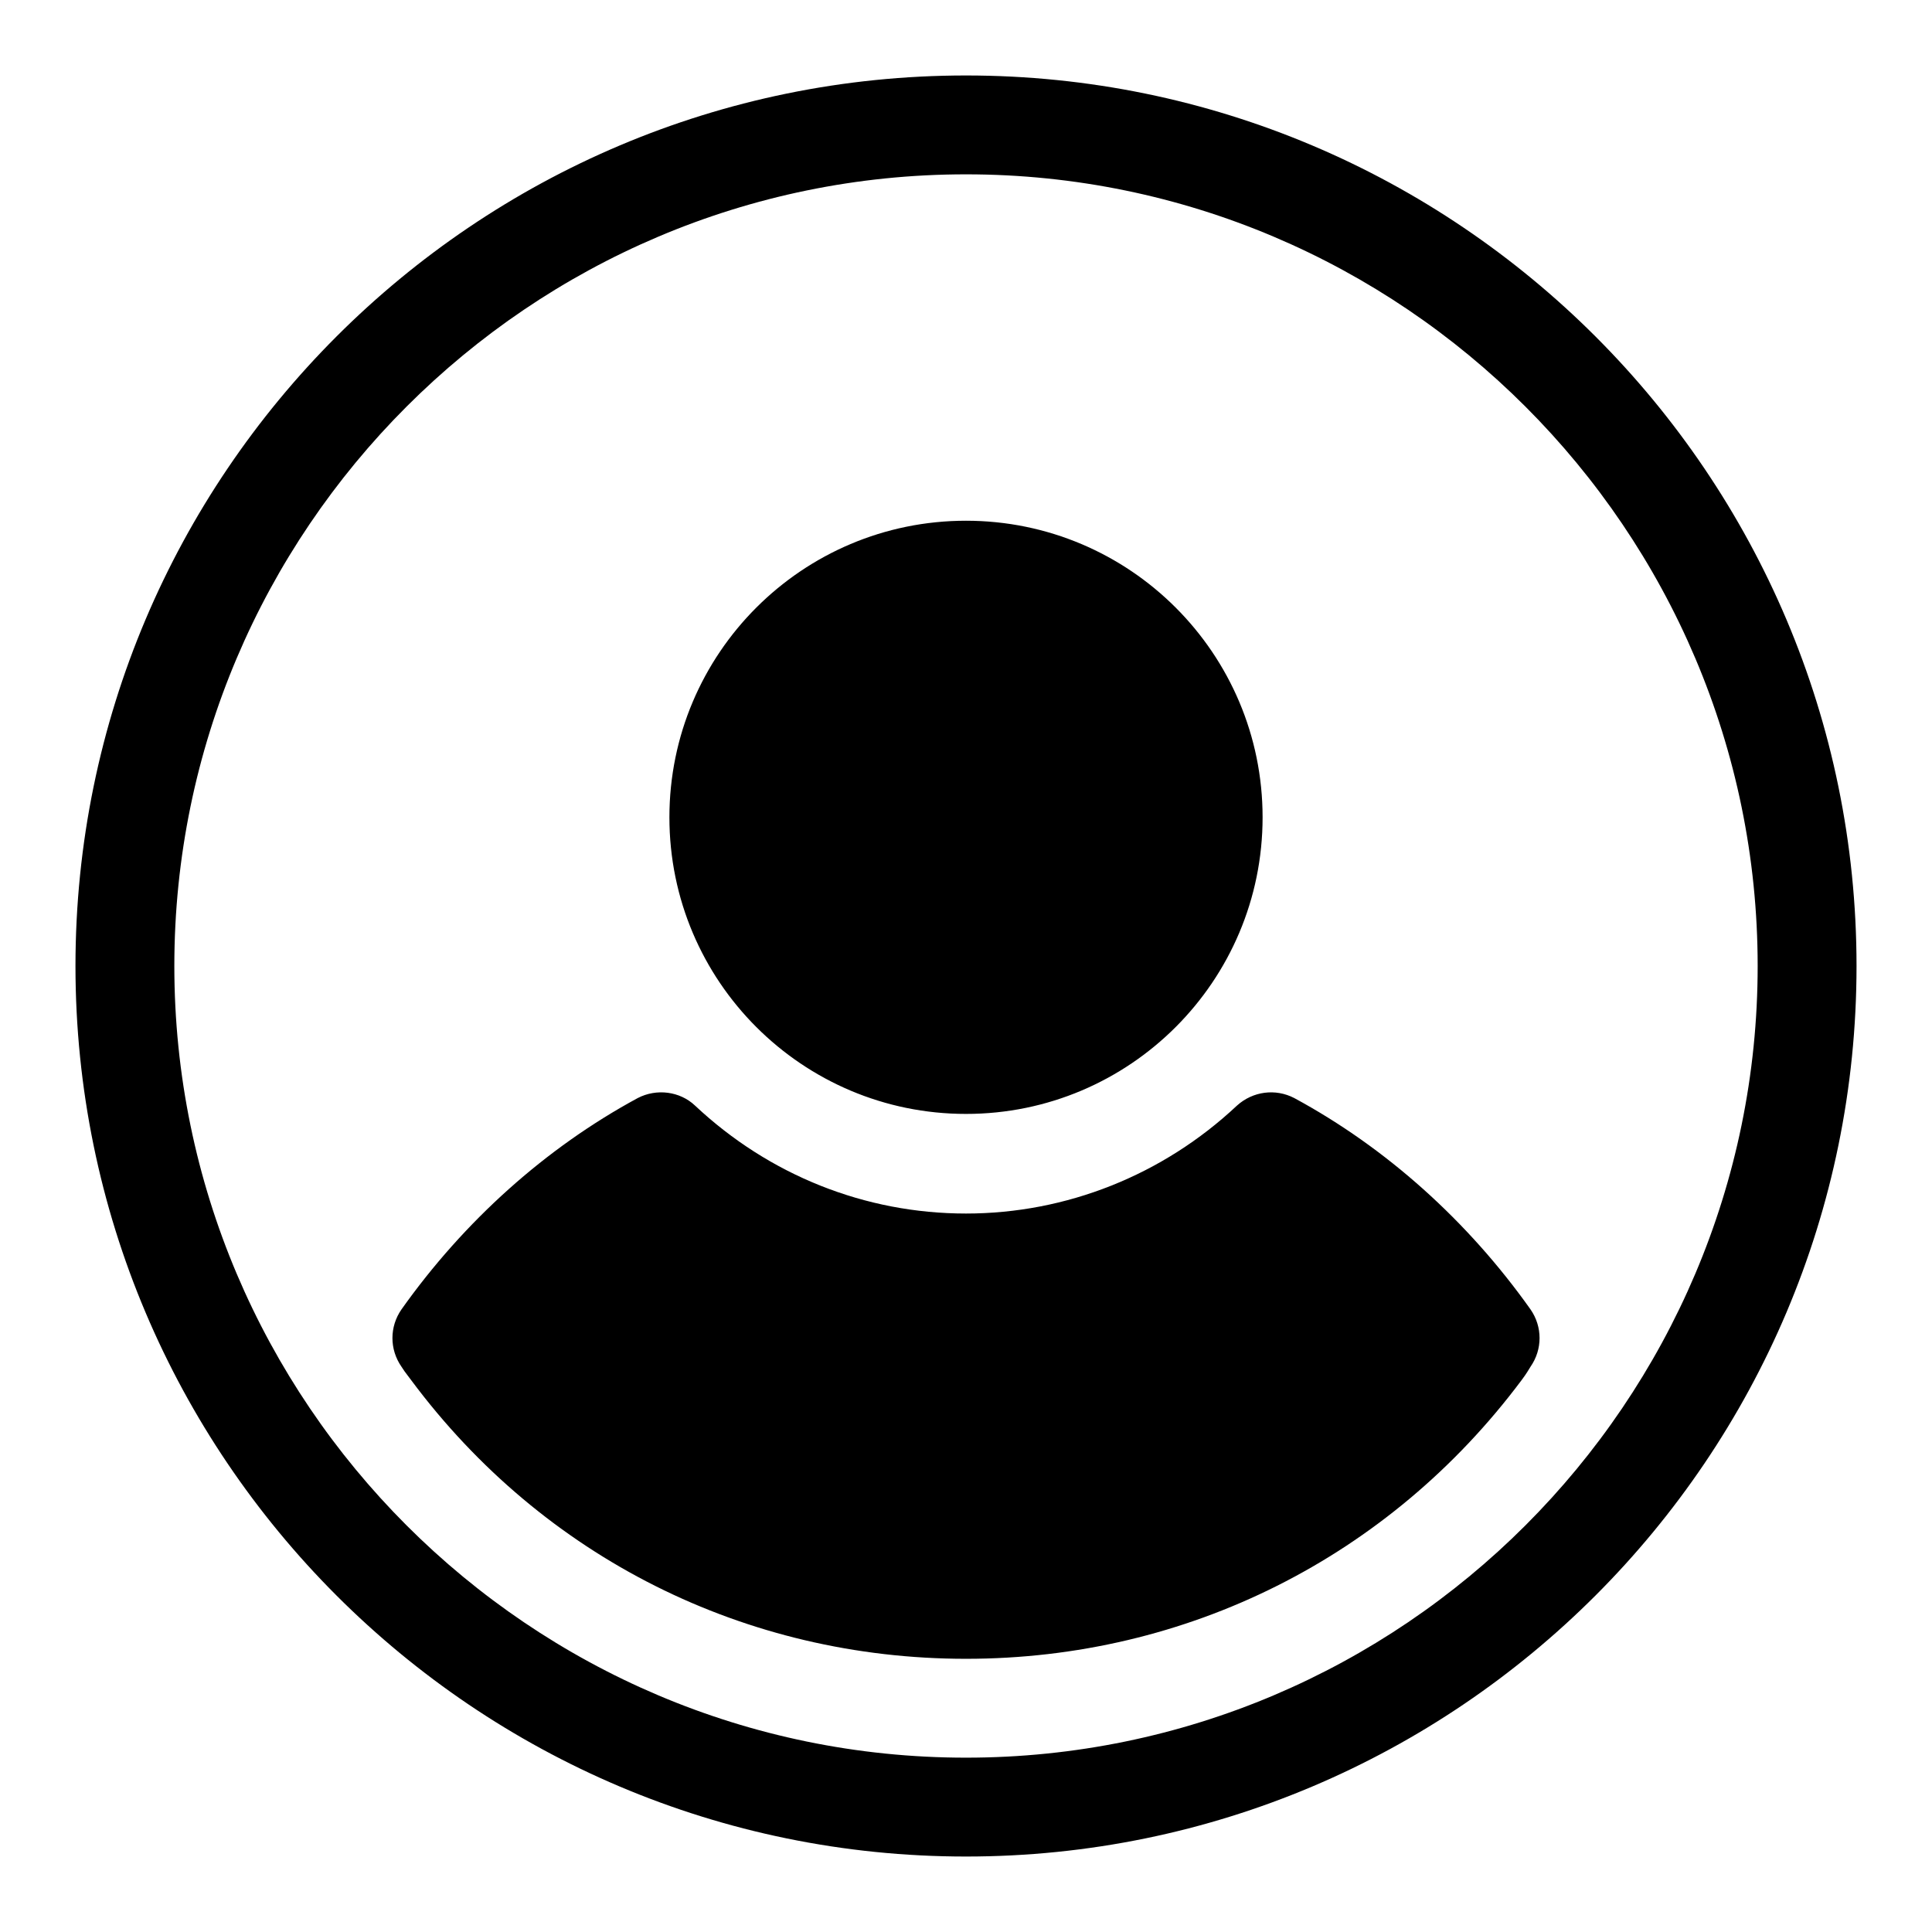
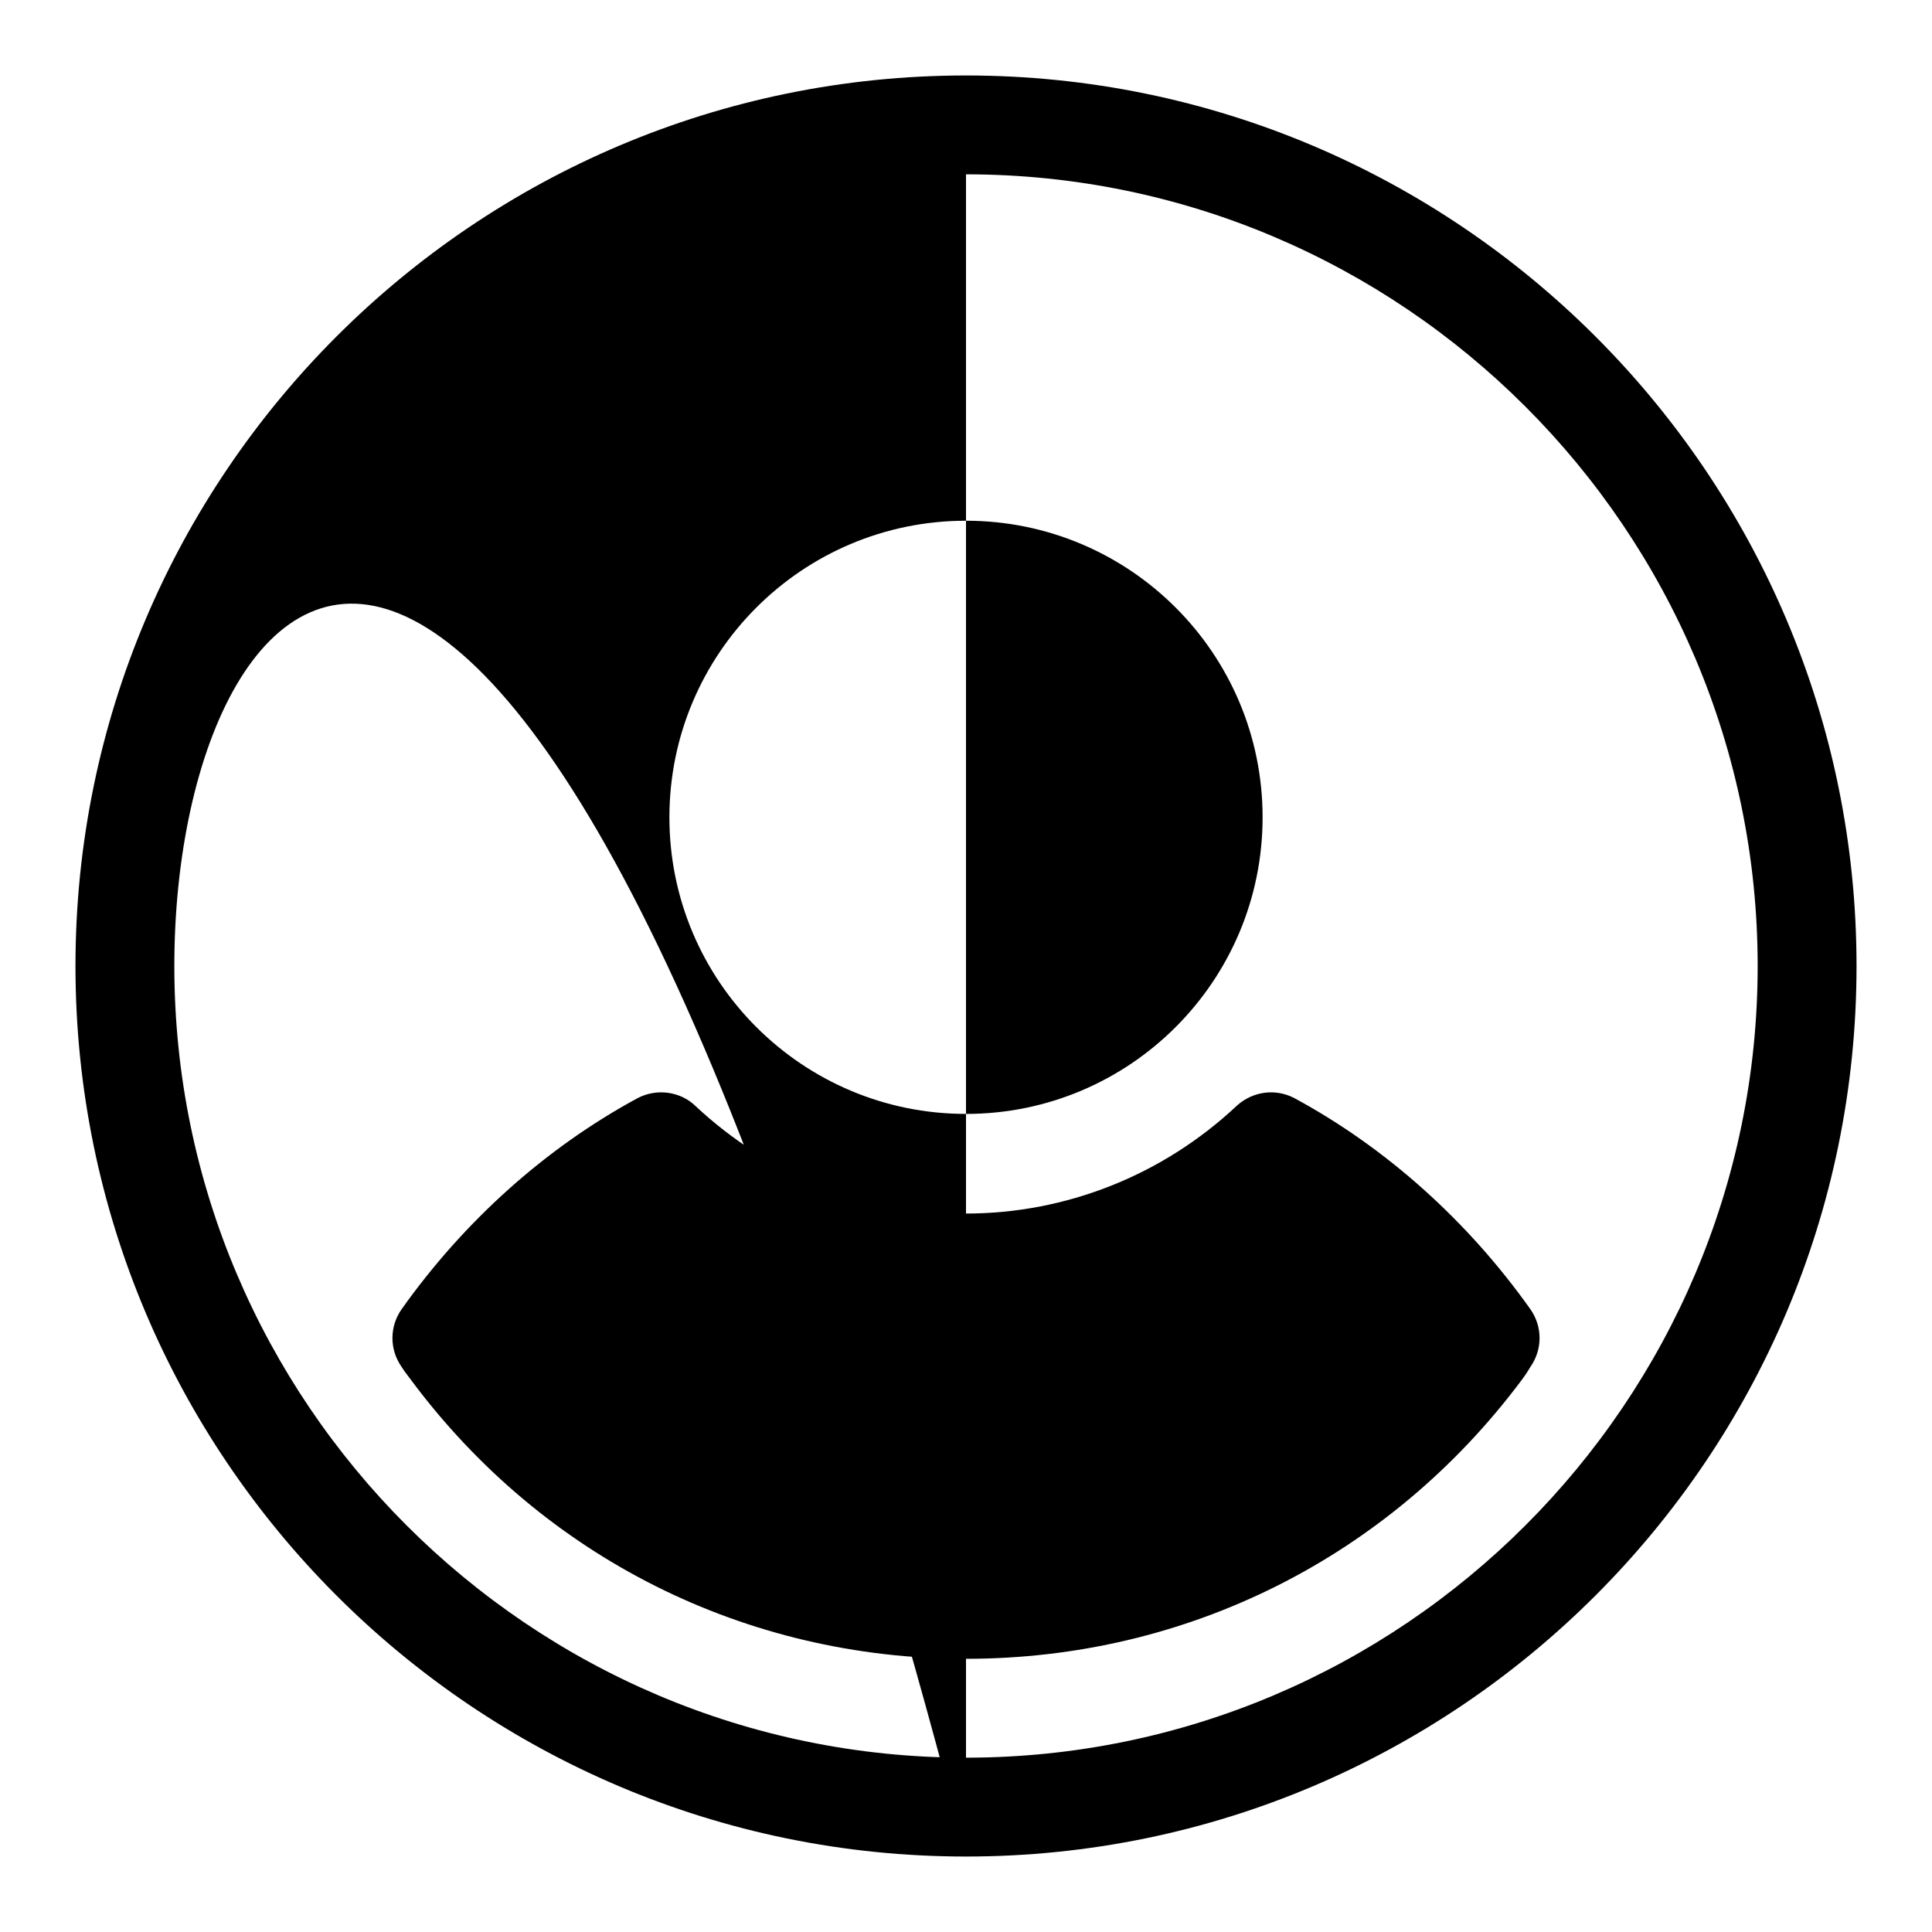
<svg xmlns="http://www.w3.org/2000/svg" version="1.1" x="0px" y="0px" viewBox="0 0 256 256" enable-background="new 0 0 256 256" xml:space="preserve">
  <g>
-     <path fill="#000000" d="M128,246c-65.1,0-118-52.9-118-118C10,62.9,62.9,10,128,10c65.1,0,118,52.9,118,118 C246,193.1,193.1,246,128,246z M128,23.1C70.2,23.1,23.1,70.2,23.1,128S70.2,232.9,128,232.9S232.9,185.8,232.9,128 S185.8,23.1,128,23.1z M88.7,108.3c0,21.7,17.6,39.3,39.3,39.3c21.7,0,39.3-17.6,39.3-39.3c0-21.7-17.6-39.3-39.3-39.3 C106.3,69,88.7,86.6,88.7,108.3z M128,219.8c-29.2,0-56-13.4-73.5-36.9c-0.3-0.4-0.6-0.8-0.9-1.2l-0.4-0.6c-1.6-2.3-1.6-5.3,0-7.6 c8.3-11.7,19.1-21.4,31.3-28c2.5-1.3,5.6-0.9,7.6,1c9.8,9.2,22.5,14.3,35.9,14.3c13.3,0,26.1-5.1,35.9-14.3c2.1-1.9,5.1-2.3,7.6-1 c12.2,6.6,23,16.3,31.3,28c1.6,2.3,1.6,5.3,0,7.6c-0.6,1-0.9,1.4-1.2,1.8C184.1,206.3,157.3,219.8,128,219.8z" />
+     <path fill="#000000" d="M128,246c-65.1,0-118-52.9-118-118C10,62.9,62.9,10,128,10c65.1,0,118,52.9,118,118 C246,193.1,193.1,246,128,246z C70.2,23.1,23.1,70.2,23.1,128S70.2,232.9,128,232.9S232.9,185.8,232.9,128 S185.8,23.1,128,23.1z M88.7,108.3c0,21.7,17.6,39.3,39.3,39.3c21.7,0,39.3-17.6,39.3-39.3c0-21.7-17.6-39.3-39.3-39.3 C106.3,69,88.7,86.6,88.7,108.3z M128,219.8c-29.2,0-56-13.4-73.5-36.9c-0.3-0.4-0.6-0.8-0.9-1.2l-0.4-0.6c-1.6-2.3-1.6-5.3,0-7.6 c8.3-11.7,19.1-21.4,31.3-28c2.5-1.3,5.6-0.9,7.6,1c9.8,9.2,22.5,14.3,35.9,14.3c13.3,0,26.1-5.1,35.9-14.3c2.1-1.9,5.1-2.3,7.6-1 c12.2,6.6,23,16.3,31.3,28c1.6,2.3,1.6,5.3,0,7.6c-0.6,1-0.9,1.4-1.2,1.8C184.1,206.3,157.3,219.8,128,219.8z" />
  </g>
</svg>